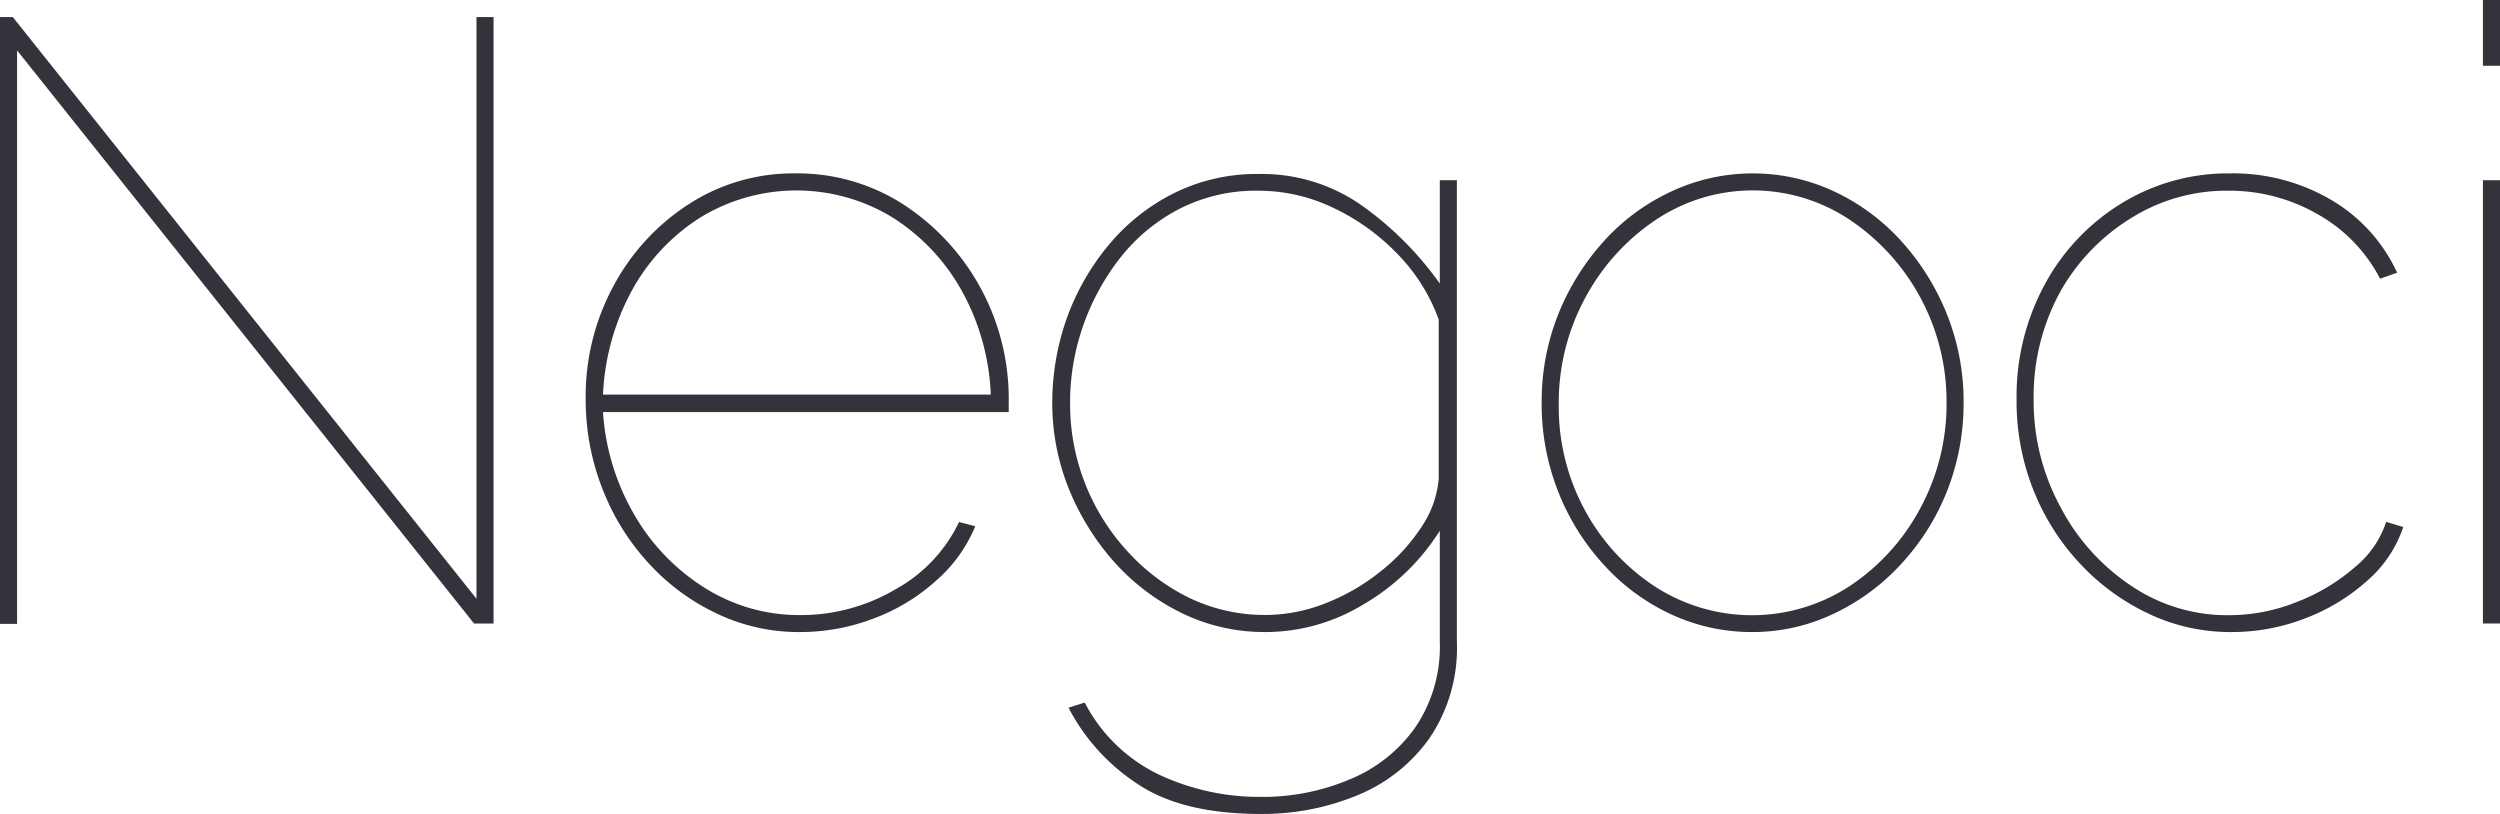
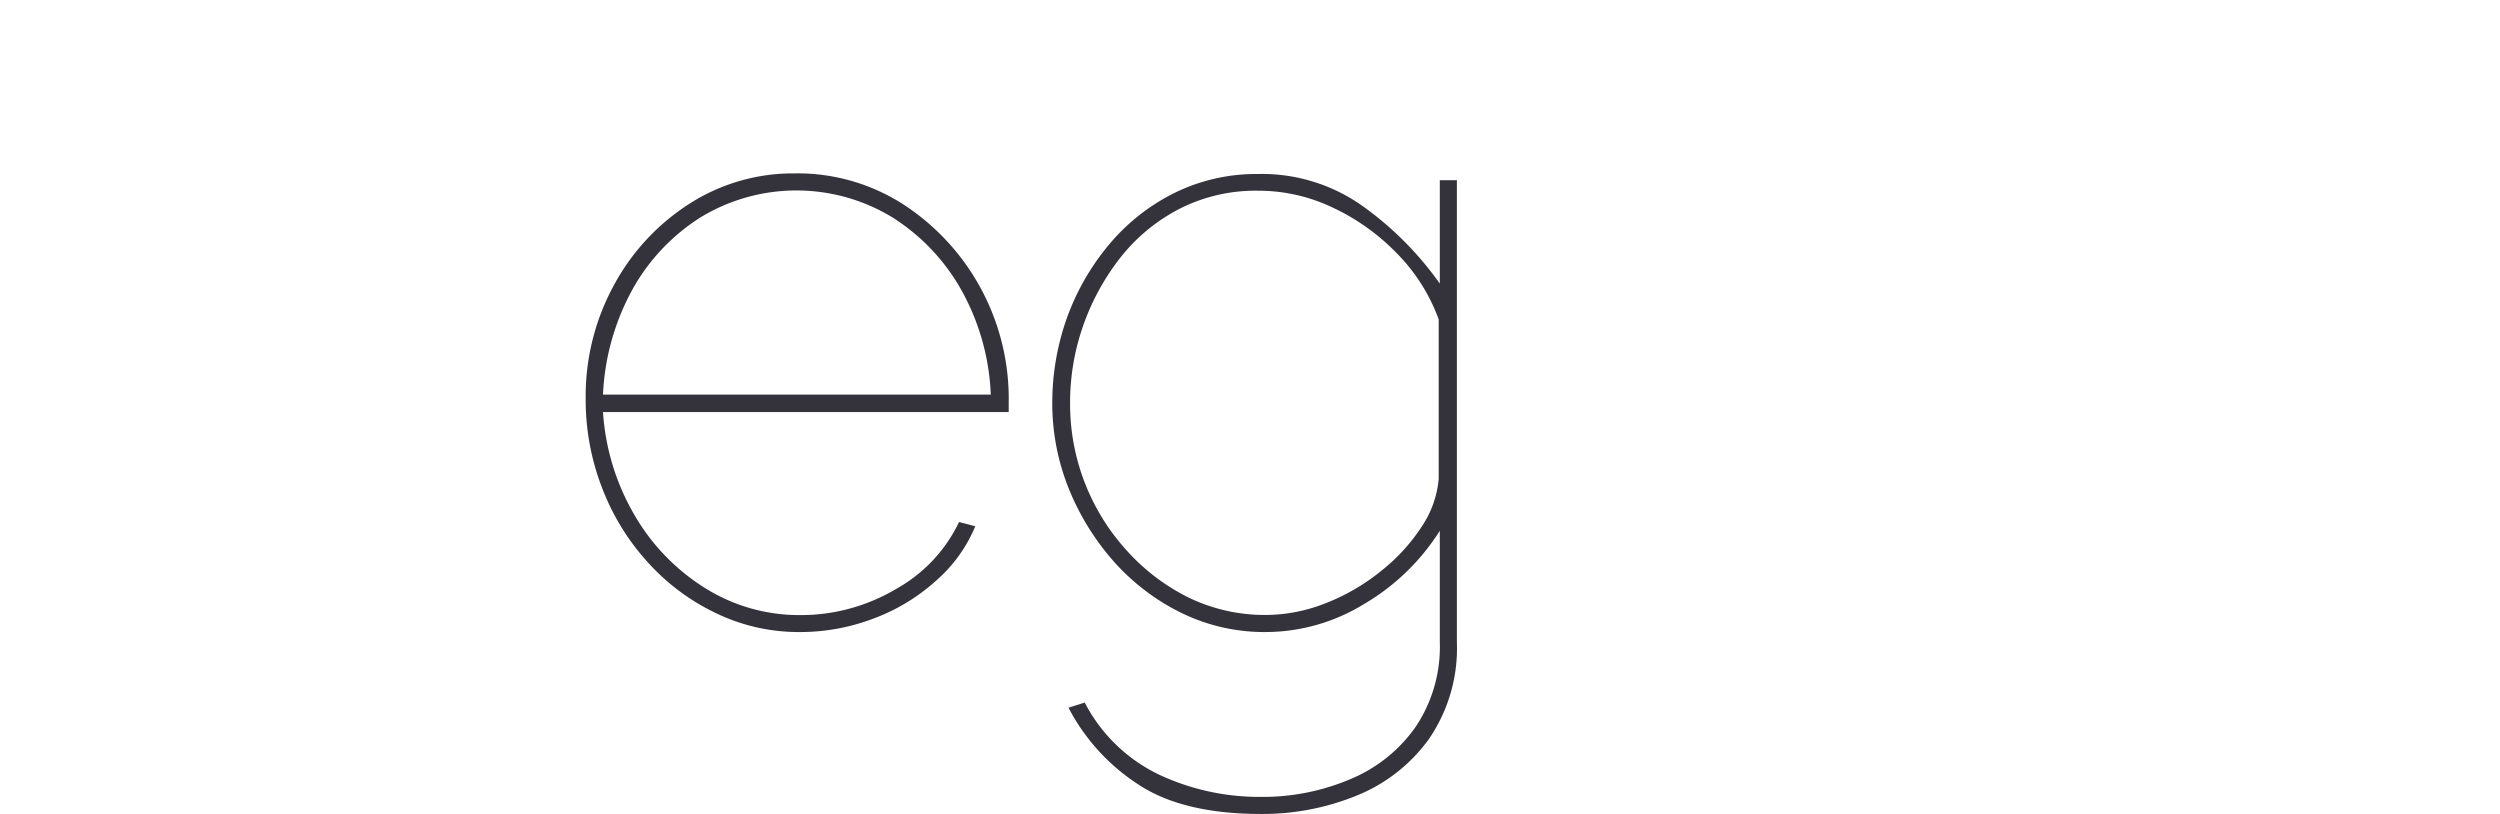
<svg xmlns="http://www.w3.org/2000/svg" viewBox="0 0 204.89 66.71">
  <defs>
    <style>.a{fill:#34333c;}</style>
  </defs>
-   <path class="a" d="M1.4,4.13v47H0V1.4H1.05l38,47.67V1.4h1.4V51.1H38.85Z" />
  <path class="a" d="M65.52,51.8a15.57,15.57,0,0,1-6.76-1.51,17.79,17.79,0,0,1-5.59-4.12,19.25,19.25,0,0,1-3.79-6.09A20,20,0,0,1,48,32.69a19,19,0,0,1,2.31-9.31,18.1,18.1,0,0,1,6.19-6.68,15.74,15.74,0,0,1,8.65-2.49A16,16,0,0,1,74,16.73,19,19,0,0,1,82.67,33v.77H49.42A19.16,19.16,0,0,0,52,42.21a17.2,17.2,0,0,0,5.81,6,14.51,14.51,0,0,0,7.77,2.2,15.27,15.27,0,0,0,7.84-2.13,12.36,12.36,0,0,0,5.18-5.5l1.33.35a12,12,0,0,1-3.19,4.44,15.92,15.92,0,0,1-5.14,3.12A16.89,16.89,0,0,1,65.52,51.8ZM49.42,32.34H81.2a19.11,19.11,0,0,0-2.45-8.64,16.7,16.7,0,0,0-5.67-5.92,15.12,15.12,0,0,0-15.61,0,16.38,16.38,0,0,0-5.64,5.95A19.65,19.65,0,0,0,49.42,32.34Z" />
  <path class="a" d="M103.74,51.8a15.49,15.49,0,0,1-7-1.61,18,18,0,0,1-5.57-4.3,20.7,20.7,0,0,1-3.64-6A18.77,18.77,0,0,1,86.24,33a20.77,20.77,0,0,1,1.22-7A19.81,19.81,0,0,1,90.93,20a16.58,16.58,0,0,1,5.35-4.2,15.18,15.18,0,0,1,6.83-1.54,14.23,14.23,0,0,1,8.61,2.66A26.92,26.92,0,0,1,118,23.24V14.77h1.4V52.64a13.15,13.15,0,0,1-2.28,7.91,13.51,13.51,0,0,1-5.95,4.66,20.44,20.44,0,0,1-7.8,1.5q-6.43,0-10.08-2.42A16.65,16.65,0,0,1,87.57,58l1.33-.42A13.36,13.36,0,0,0,95,63.49a19.38,19.38,0,0,0,8.3,1.82,18.33,18.33,0,0,0,7.31-1.43A12.28,12.28,0,0,0,116,59.6a11.77,11.77,0,0,0,2-7v-9.1a18.23,18.23,0,0,1-6.2,6A15.48,15.48,0,0,1,103.74,51.8Zm0-1.4a13.5,13.5,0,0,0,5-1,17.08,17.08,0,0,0,4.48-2.63,15.19,15.19,0,0,0,3.29-3.6,8.29,8.29,0,0,0,1.4-3.92V26.18a15,15,0,0,0-3.47-5.46A17.9,17.9,0,0,0,109.2,17a14.16,14.16,0,0,0-6.09-1.37,13.74,13.74,0,0,0-6.55,1.54,14.83,14.83,0,0,0-4.86,4.1,19.46,19.46,0,0,0-3,5.63,19,19,0,0,0-1,6.16,17.83,17.83,0,0,0,4.69,12.11A16.84,16.84,0,0,0,97.47,49,14.32,14.32,0,0,0,103.74,50.4Z" />
-   <path class="a" d="M143.64,51.8a15.7,15.7,0,0,1-6.72-1.47,17.19,17.19,0,0,1-5.53-4.1,19.23,19.23,0,0,1-3.71-6A19.48,19.48,0,0,1,126.35,33a19.27,19.27,0,0,1,1.36-7.25,20,20,0,0,1,3.75-6A17.16,17.16,0,0,1,137,15.68a15.78,15.78,0,0,1,13.3,0,17.27,17.27,0,0,1,5.53,4.09,19.93,19.93,0,0,1,3.74,6A19.28,19.28,0,0,1,160.93,33a19.68,19.68,0,0,1-1.33,7.18,19.16,19.16,0,0,1-3.75,6,17.75,17.75,0,0,1-5.53,4.1A15.42,15.42,0,0,1,143.64,51.8ZM127.75,33.18a17.72,17.72,0,0,0,2.13,8.61,17.25,17.25,0,0,0,5.74,6.27,14.62,14.62,0,0,0,15.93,0,17.5,17.5,0,0,0,5.81-6.37A17.94,17.94,0,0,0,159.53,33a17.91,17.91,0,0,0-7.95-15,14.31,14.31,0,0,0-15.85,0,17.78,17.78,0,0,0-5.81,6.41A18,18,0,0,0,127.75,33.18Z" />
-   <path class="a" d="M182.84,51.8a15.57,15.57,0,0,1-6.76-1.51,18.3,18.3,0,0,1-5.63-4.12,19.06,19.06,0,0,1-3.82-6.06,19.72,19.72,0,0,1-1.36-7.35,19.28,19.28,0,0,1,2.31-9.45,17.59,17.59,0,0,1,6.3-6.65,16.67,16.67,0,0,1,8.89-2.45A15.84,15.84,0,0,1,191,16.35a13.41,13.41,0,0,1,5.46,6l-1.4.49a12.8,12.8,0,0,0-5.11-5.28,14.47,14.47,0,0,0-7.35-1.93,14.72,14.72,0,0,0-8,2.28A16.66,16.66,0,0,0,168.8,24a17.87,17.87,0,0,0-2.13,8.72,18.16,18.16,0,0,0,2.17,8.78A17.47,17.47,0,0,0,174.65,48a14.06,14.06,0,0,0,8,2.42,14.92,14.92,0,0,0,5.6-1.09A15.94,15.94,0,0,0,193,46.48a8,8,0,0,0,2.56-3.71l1.4.42A10,10,0,0,1,194,47.6a16.18,16.18,0,0,1-5.08,3.08A16.57,16.57,0,0,1,182.84,51.8Z" />
-   <path class="a" d="M203.49,5.39V0h1.4V5.39Zm0,45.71V14.77h1.4V51.1Z" />
</svg>